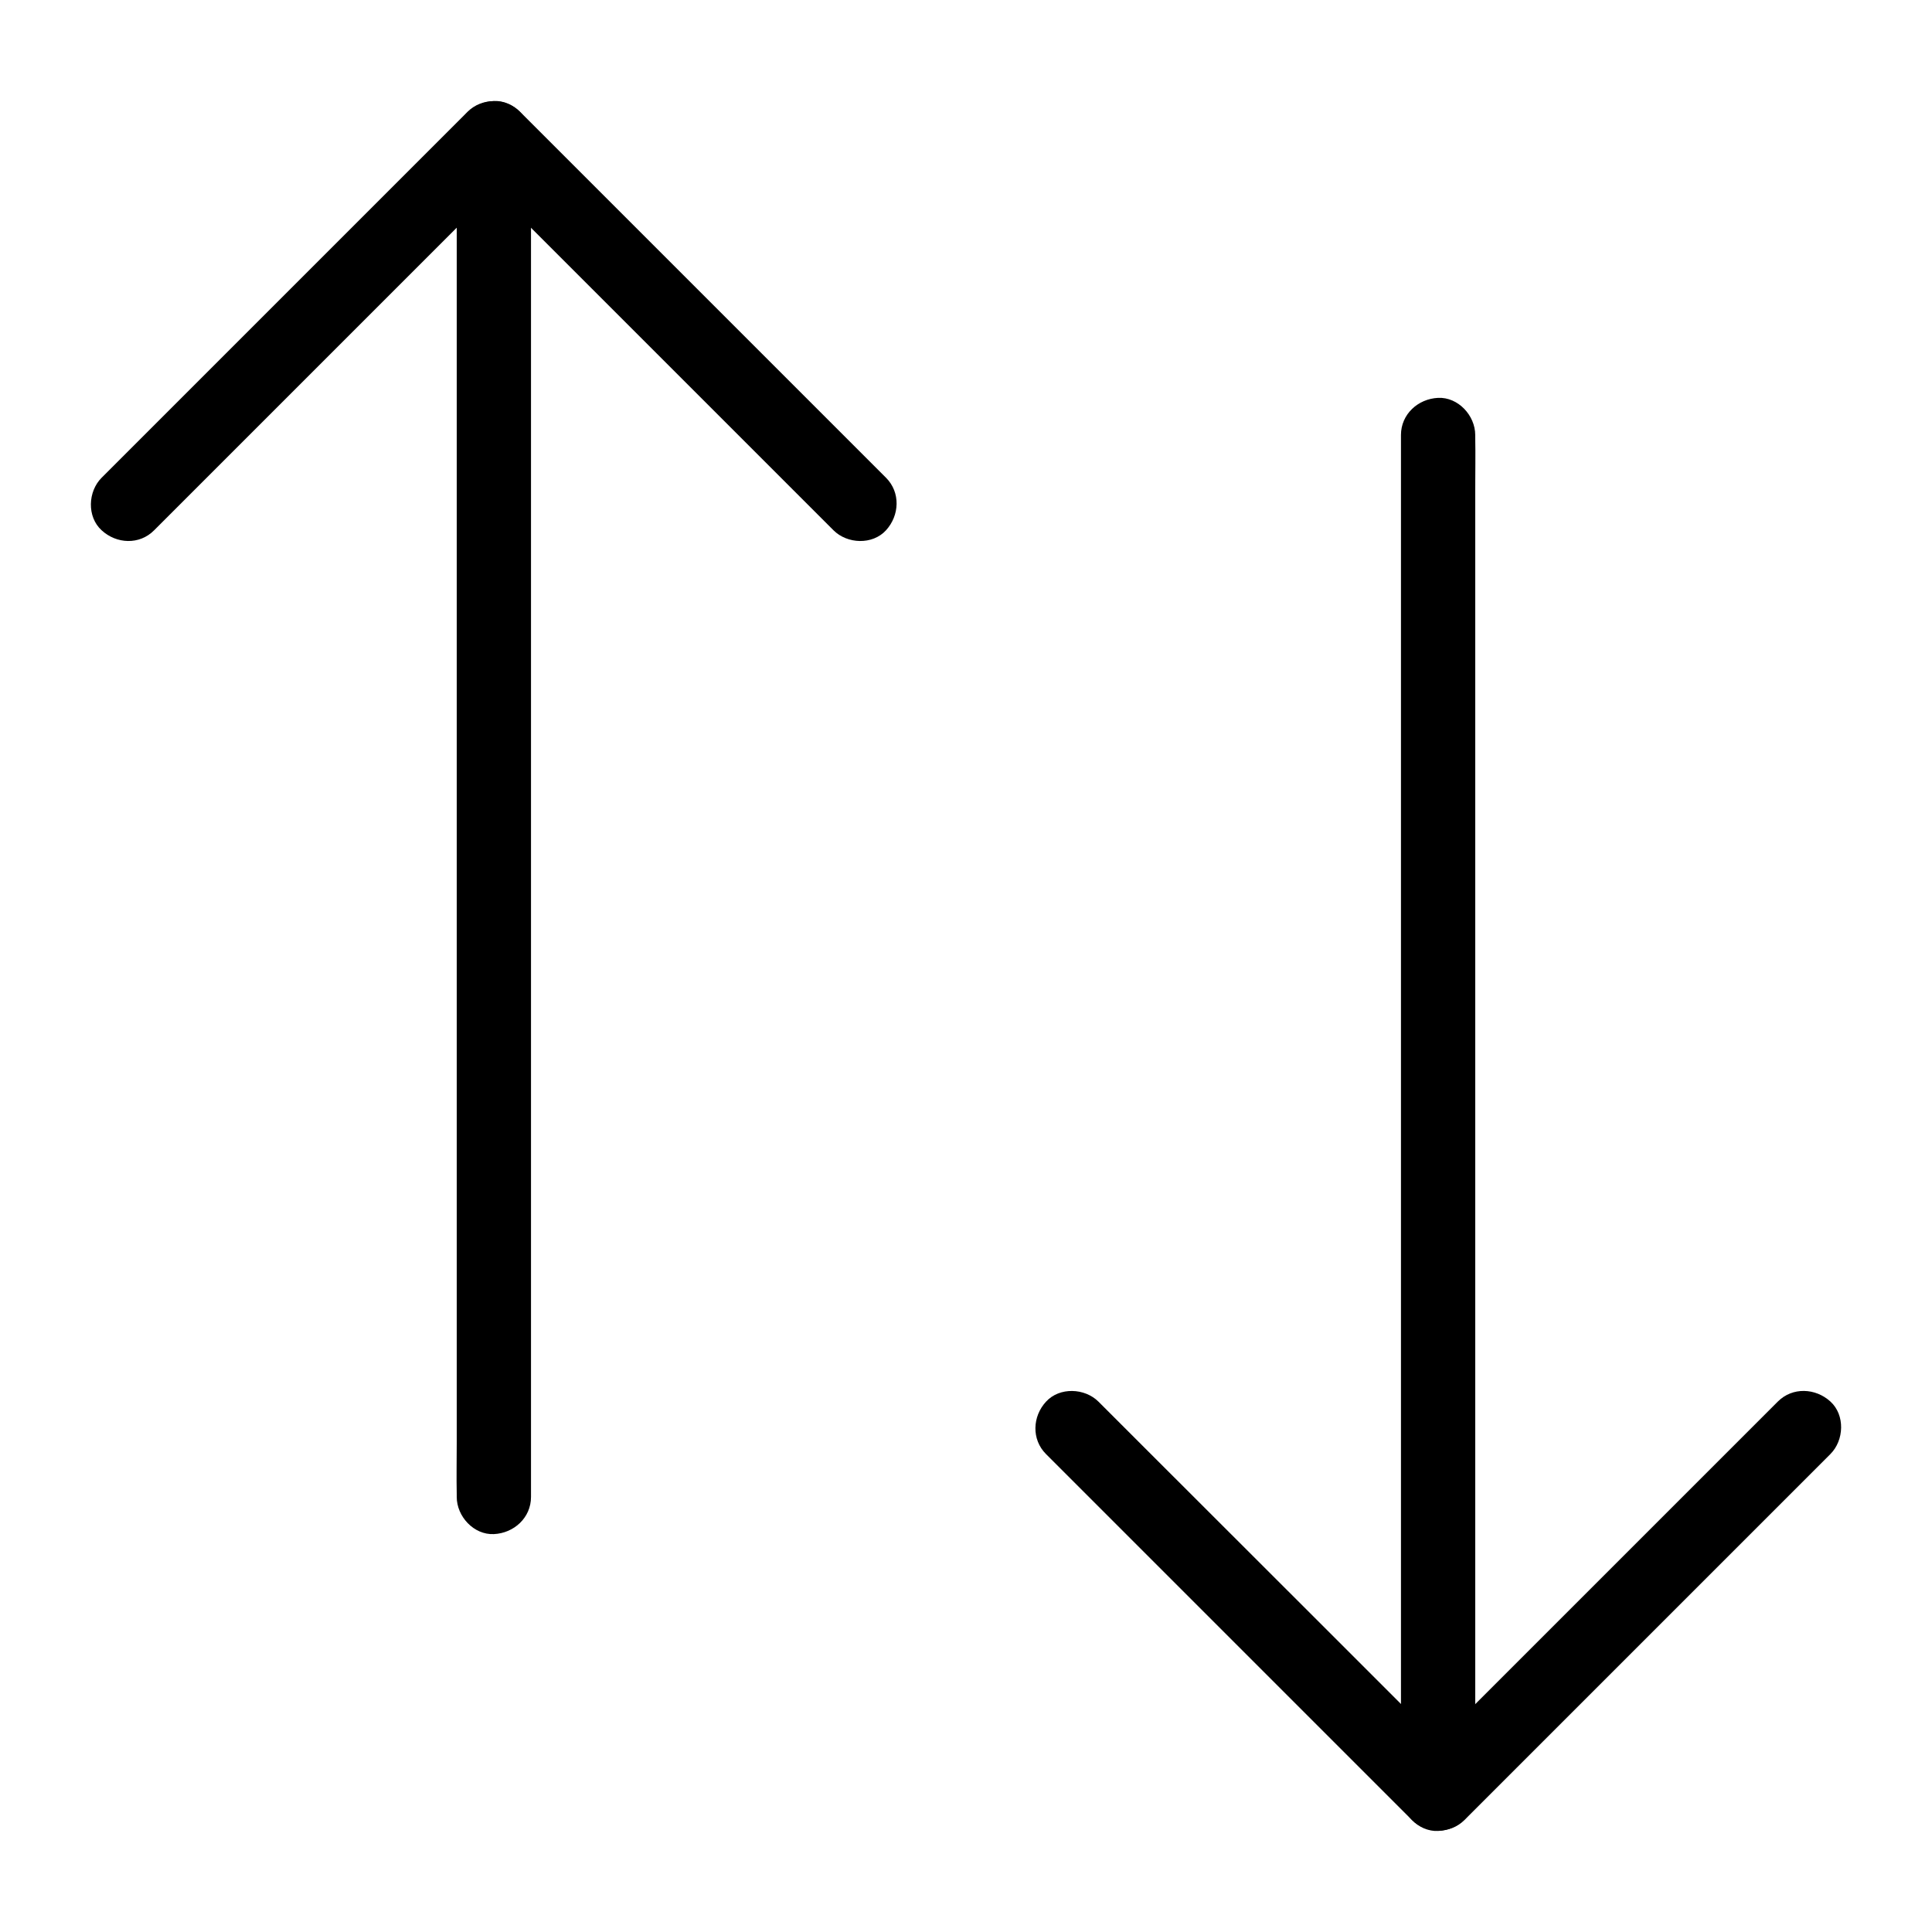
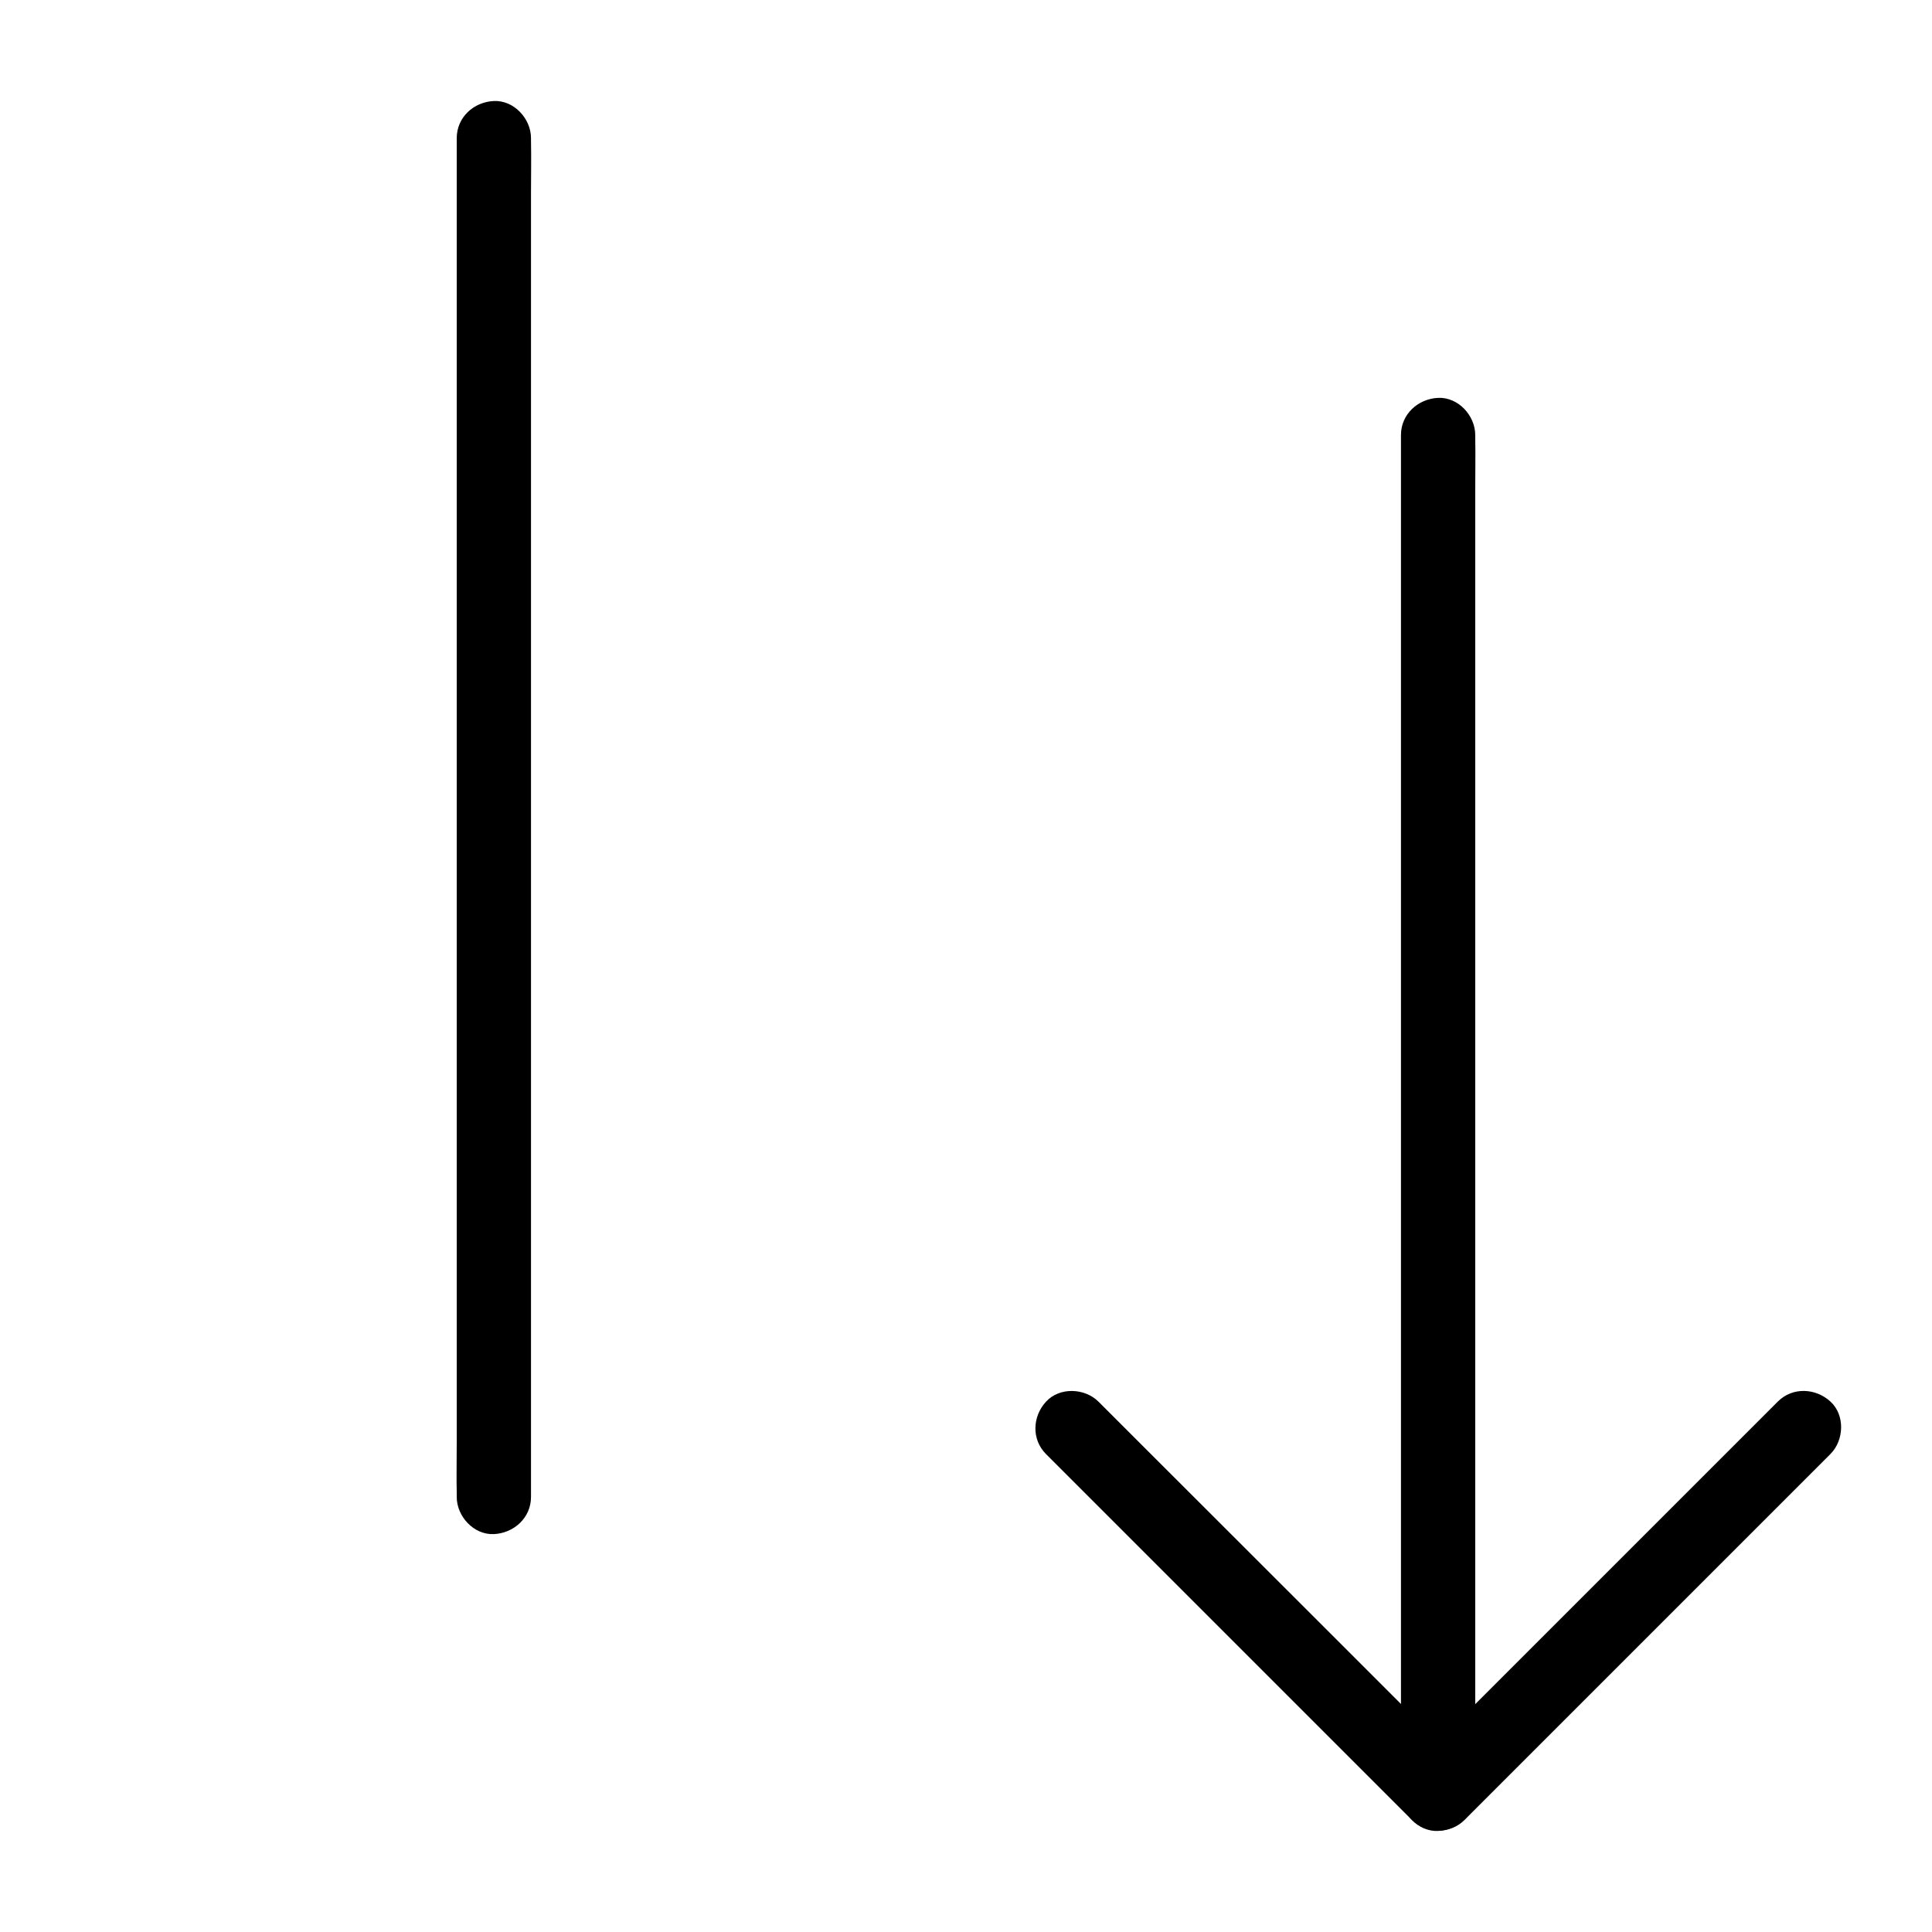
<svg xmlns="http://www.w3.org/2000/svg" fill="#000000" width="800px" height="800px" version="1.1" viewBox="144 144 512 512">
  <g>
-     <path d="m184.85 284.53 96.977-96.977h-13.922c10.973 10.973 21.941 21.941 32.965 32.965l52.055 52.055c3.984 3.984 7.969 7.969 11.957 11.957 3.641 3.641 10.332 3.938 13.922 0 3.59-3.938 3.887-10.035 0-13.922-10.973-10.973-21.941-21.941-32.965-32.965-17.367-17.367-34.688-34.688-52.055-52.055-3.984-3.984-7.969-7.969-11.957-11.957-3.738-3.738-10.137-3.789-13.922 0l-96.977 96.977c-3.641 3.641-3.938 10.332 0 13.922 3.934 3.641 10.035 3.934 13.922 0z" />
    <path d="m265.04 180.61v9.594 26.273 38.672 47.43 51.711 52.203 48.66 41.328 29.57c0 4.676-0.098 9.398 0 14.07v0.59c0 5.164 4.527 10.086 9.84 9.84 5.312-0.246 9.84-4.328 9.84-9.84v-9.594-26.273-38.672-47.43-51.711-52.203-48.66-41.328-29.57c0-4.676 0.098-9.398 0-14.07v-0.59c0-5.164-4.527-10.086-9.84-9.84-5.363 0.246-9.84 4.332-9.84 9.84z" />
    <path d="m421.2 529.34 85.02 85.02c3.984 3.984 7.969 7.969 11.957 11.957 3.738 3.738 10.137 3.789 13.922 0 10.973-10.973 21.941-21.941 32.965-32.965l64.012-64.012c3.641-3.641 3.938-10.332 0-13.922s-10.035-3.887-13.922 0l-85.02 85.02c-3.984 3.984-7.969 7.969-11.957 11.957h13.922c-10.973-10.973-21.941-21.941-32.965-32.965-17.32-17.32-34.688-34.641-52.055-52.008l-11.957-11.957c-3.641-3.641-10.332-3.938-13.922 0-3.59 3.891-3.887 9.988 0 13.875z" />
    <path d="m534.95 619.38v-9.594-26.273-38.672-47.43-51.711-52.203-48.66-41.328-29.57c0-4.676 0.098-9.398 0-14.07v-0.59c0-5.164-4.527-10.086-9.84-9.84s-9.84 4.328-9.84 9.84v9.594 26.273 38.672 47.43 51.711 52.203 48.66 41.328 29.57c0 4.676-0.098 9.398 0 14.07v0.59c0 5.164 4.527 10.086 9.84 9.84 5.363-0.246 9.84-4.332 9.84-9.84z" />
  </g>
</svg>